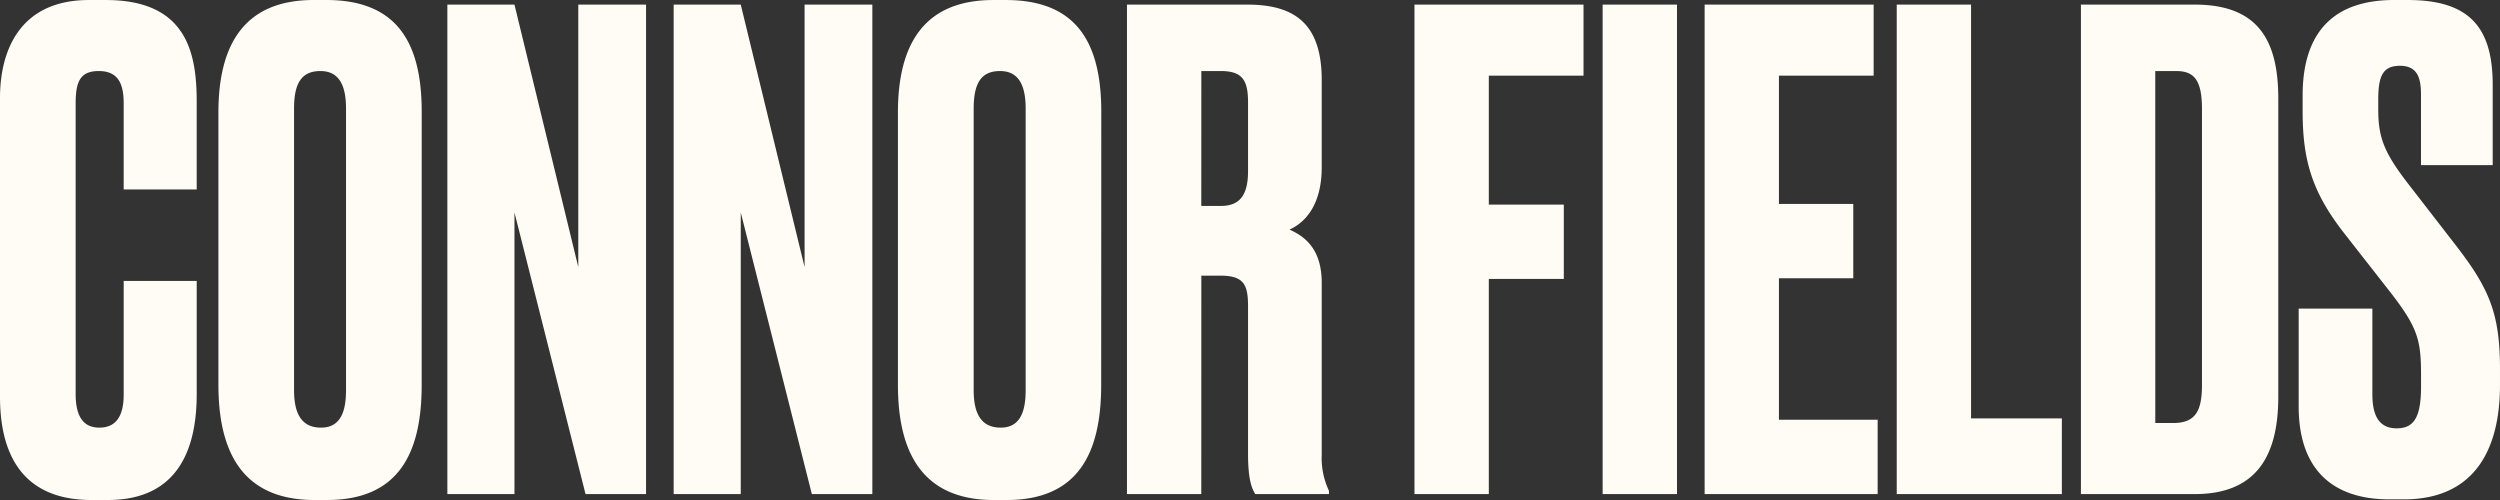
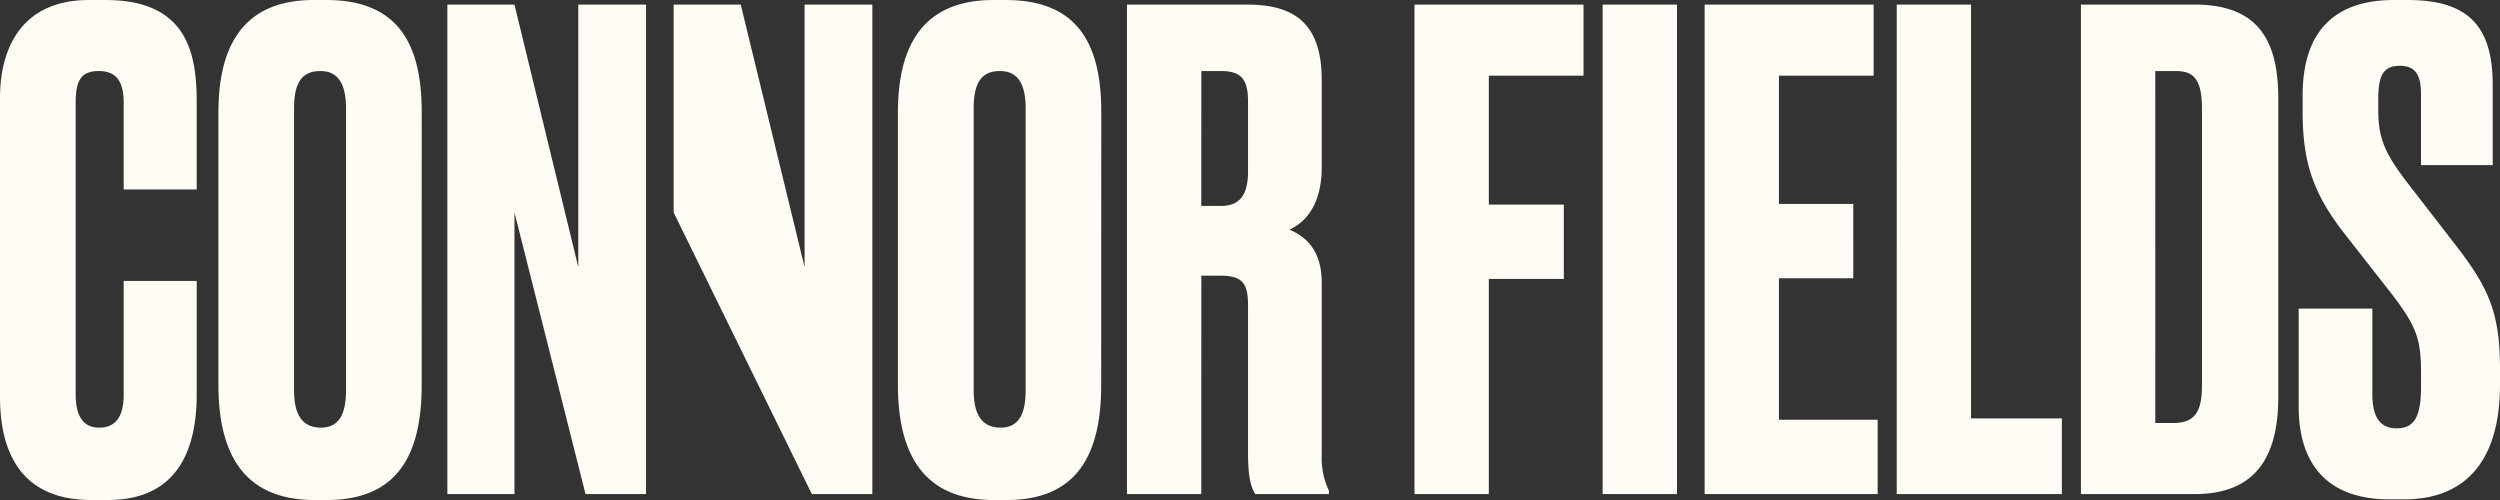
<svg xmlns="http://www.w3.org/2000/svg" width="345.8" height="69.16" viewBox="0 0 345.8 69.16">
  <rect x="0" y="0" width="345.8" height="69.16" fill="#333333" stroke="none" />
-   <path id="Path_1" data-name="Path 1" d="M18.746-13.741c0,2.73-.91,4.55-3.367,4.55-2.275,0-3.276-1.638-3.276-4.641V-54.054c0-3,.637-4.459,3.185-4.459s3.458,1.547,3.458,4.459v11.921h10.1v-12.1c0-6.643-1.274-14.105-12.558-14.105H13.923c-9.282,0-12.285,6.643-12.285,13.559v41.314C1.638-6.643,3.913.819,14.287.819h2.275c9.919,0,12.285-7.371,12.285-14.651V-29.484h-10.1Zm41.223-39.13c0-9.282-3.185-15.47-13.195-15.47H45.045c-9.646,0-13.195,6.188-13.195,15.561v37.674C31.85-5.642,35.308.819,45.136.819h1.729c9.919,0,13.1-6.461,13.1-15.925ZM49.5-14.378c0,2.912-.728,5.187-3.458,5.187-2.912,0-3.731-2.275-3.731-5.187V-53.326c0-3.458,1-5.187,3.64-5.187,2.366,0,3.549,1.638,3.549,5.187ZM63.518-67.7V0H72.8V-38.948L82.628,0H91V-67.7H81.627V-31.4L72.8-67.7Zm31.3,0V0H104.1V-38.948L113.932,0H122.3V-67.7h-9.373V-31.4L104.1-67.7Zm59.15,14.833c0-9.282-3.185-15.47-13.2-15.47h-1.729c-9.646,0-13.2,6.188-13.2,15.561v37.674c0,9.464,3.458,15.925,13.286,15.925h1.729c9.919,0,13.1-6.461,13.1-15.925ZM143.507-14.378c0,2.912-.728,5.187-3.458,5.187-2.912,0-3.731-2.275-3.731-5.187V-53.326c0-3.458,1-5.187,3.64-5.187,2.366,0,3.549,1.638,3.549,5.187Zm24.3-44.135h2.73c3.094,0,3.731,1.456,3.731,4.368v9.464c0,3-.91,4.823-3.731,4.823H167.8Zm0,28.3h2.639c3.276,0,3.822,1.274,3.822,4.277V-5.551c0,3.64.546,4.823,1,5.551h10.192V-.455a10.607,10.607,0,0,1-1-5V-29.211c0-4.55-2.184-6.37-4.459-7.371,1.82-.819,4.459-3,4.459-8.645V-57.239c0-7.553-3.458-10.465-10.283-10.465H157.521V0H167.8ZM197.288,0h10.283V-29.757h10.374V-40.04H207.571V-57.876h13.1V-67.7H197.288ZM233.6-67.7H223.314V0H233.6Zm3.822,0V0h23.933V-10.283H247.7V-29.848h10.283V-40.131H247.7V-57.876h13.1V-67.7Zm26.572,0V0h22.841V-10.465H274.274V-67.7ZM289.471,0h15.743c8.463,0,11.557-5.187,11.557-13.468V-54.691c0-8.008-2.73-13.013-11.557-13.013H289.471Zm10.283-58.513h2.912c2.548,0,3.549,1.365,3.549,5.278v38.129c0,3.64-.91,5.278-4,5.278h-2.457Zm33.033-9.828c-8.1,0-12.649,4.186-12.649,13.2v2.184c0,6.734,1.274,11.1,5.642,16.744l6.552,8.372c3.731,4.823,4.186,6.552,4.186,11.375v1.547c0,4.186-.91,5.824-3.367,5.824-2.366,0-3.367-1.638-3.367-4.732v-11.83H319.592V-12.1c0,8.372,4.368,12.831,12.558,12.831h2c9.009,0,13.286-5.915,13.286-15.834V-17.29c0-7.644-1.456-11.1-6.1-17.108l-6.552-8.463c-3.458-4.459-4.186-6.552-4.186-10.374v-1.274c0-3.185.546-4.732,3-4.732s2.912,1.729,2.912,4V-45.5h9.919V-56.6c0-8.008-3.276-11.739-11.739-11.739Z" transform="translate(-1.638 68.341)" fill="#fffbf5" />
+   <path id="Path_1" data-name="Path 1" d="M18.746-13.741c0,2.73-.91,4.55-3.367,4.55-2.275,0-3.276-1.638-3.276-4.641V-54.054c0-3,.637-4.459,3.185-4.459s3.458,1.547,3.458,4.459v11.921h10.1v-12.1c0-6.643-1.274-14.105-12.558-14.105H13.923c-9.282,0-12.285,6.643-12.285,13.559v41.314C1.638-6.643,3.913.819,14.287.819h2.275c9.919,0,12.285-7.371,12.285-14.651V-29.484h-10.1Zm41.223-39.13c0-9.282-3.185-15.47-13.195-15.47H45.045c-9.646,0-13.195,6.188-13.195,15.561v37.674C31.85-5.642,35.308.819,45.136.819h1.729c9.919,0,13.1-6.461,13.1-15.925ZM49.5-14.378c0,2.912-.728,5.187-3.458,5.187-2.912,0-3.731-2.275-3.731-5.187V-53.326c0-3.458,1-5.187,3.64-5.187,2.366,0,3.549,1.638,3.549,5.187ZM63.518-67.7V0H72.8V-38.948L82.628,0H91V-67.7H81.627V-31.4L72.8-67.7Zm31.3,0V0V-38.948L113.932,0H122.3V-67.7h-9.373V-31.4L104.1-67.7Zm59.15,14.833c0-9.282-3.185-15.47-13.2-15.47h-1.729c-9.646,0-13.2,6.188-13.2,15.561v37.674c0,9.464,3.458,15.925,13.286,15.925h1.729c9.919,0,13.1-6.461,13.1-15.925ZM143.507-14.378c0,2.912-.728,5.187-3.458,5.187-2.912,0-3.731-2.275-3.731-5.187V-53.326c0-3.458,1-5.187,3.64-5.187,2.366,0,3.549,1.638,3.549,5.187Zm24.3-44.135h2.73c3.094,0,3.731,1.456,3.731,4.368v9.464c0,3-.91,4.823-3.731,4.823H167.8Zm0,28.3h2.639c3.276,0,3.822,1.274,3.822,4.277V-5.551c0,3.64.546,4.823,1,5.551h10.192V-.455a10.607,10.607,0,0,1-1-5V-29.211c0-4.55-2.184-6.37-4.459-7.371,1.82-.819,4.459-3,4.459-8.645V-57.239c0-7.553-3.458-10.465-10.283-10.465H157.521V0H167.8ZM197.288,0h10.283V-29.757h10.374V-40.04H207.571V-57.876h13.1V-67.7H197.288ZM233.6-67.7H223.314V0H233.6Zm3.822,0V0h23.933V-10.283H247.7V-29.848h10.283V-40.131H247.7V-57.876h13.1V-67.7Zm26.572,0V0h22.841V-10.465H274.274V-67.7ZM289.471,0h15.743c8.463,0,11.557-5.187,11.557-13.468V-54.691c0-8.008-2.73-13.013-11.557-13.013H289.471Zm10.283-58.513h2.912c2.548,0,3.549,1.365,3.549,5.278v38.129c0,3.64-.91,5.278-4,5.278h-2.457Zm33.033-9.828c-8.1,0-12.649,4.186-12.649,13.2v2.184c0,6.734,1.274,11.1,5.642,16.744l6.552,8.372c3.731,4.823,4.186,6.552,4.186,11.375v1.547c0,4.186-.91,5.824-3.367,5.824-2.366,0-3.367-1.638-3.367-4.732v-11.83H319.592V-12.1c0,8.372,4.368,12.831,12.558,12.831h2c9.009,0,13.286-5.915,13.286-15.834V-17.29c0-7.644-1.456-11.1-6.1-17.108l-6.552-8.463c-3.458-4.459-4.186-6.552-4.186-10.374v-1.274c0-3.185.546-4.732,3-4.732s2.912,1.729,2.912,4V-45.5h9.919V-56.6c0-8.008-3.276-11.739-11.739-11.739Z" transform="translate(-1.638 68.341)" fill="#fffbf5" />
</svg>